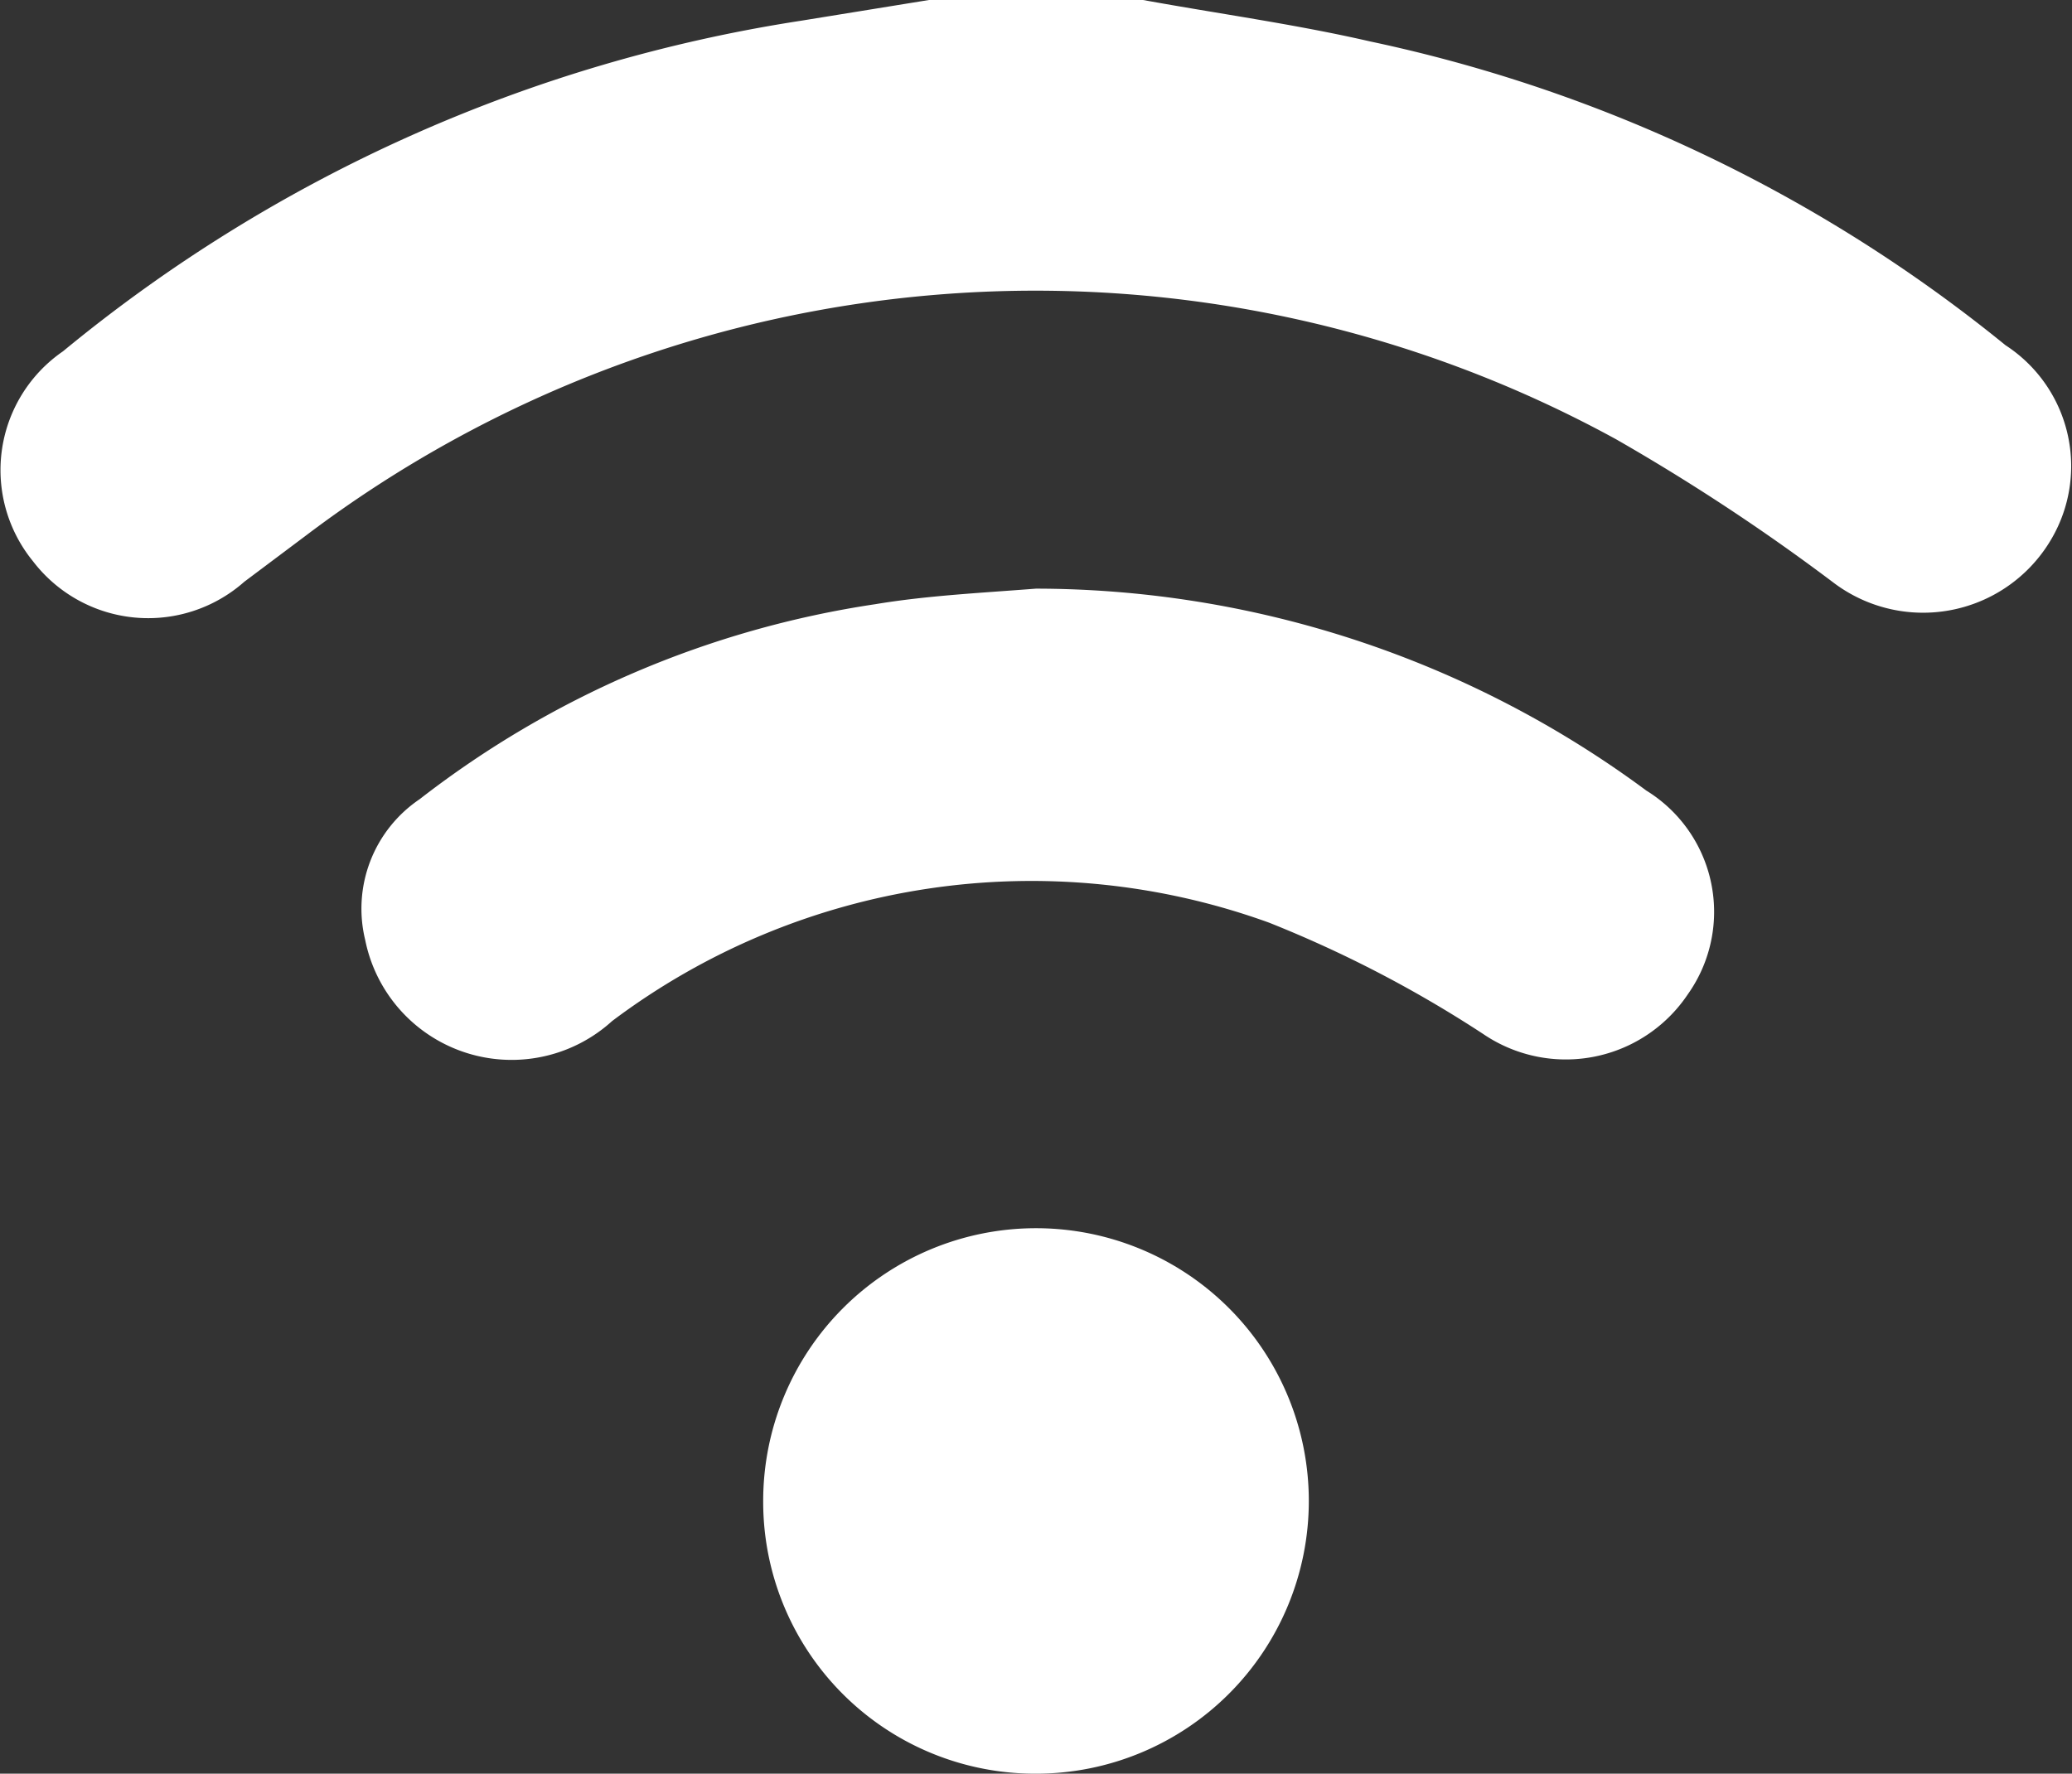
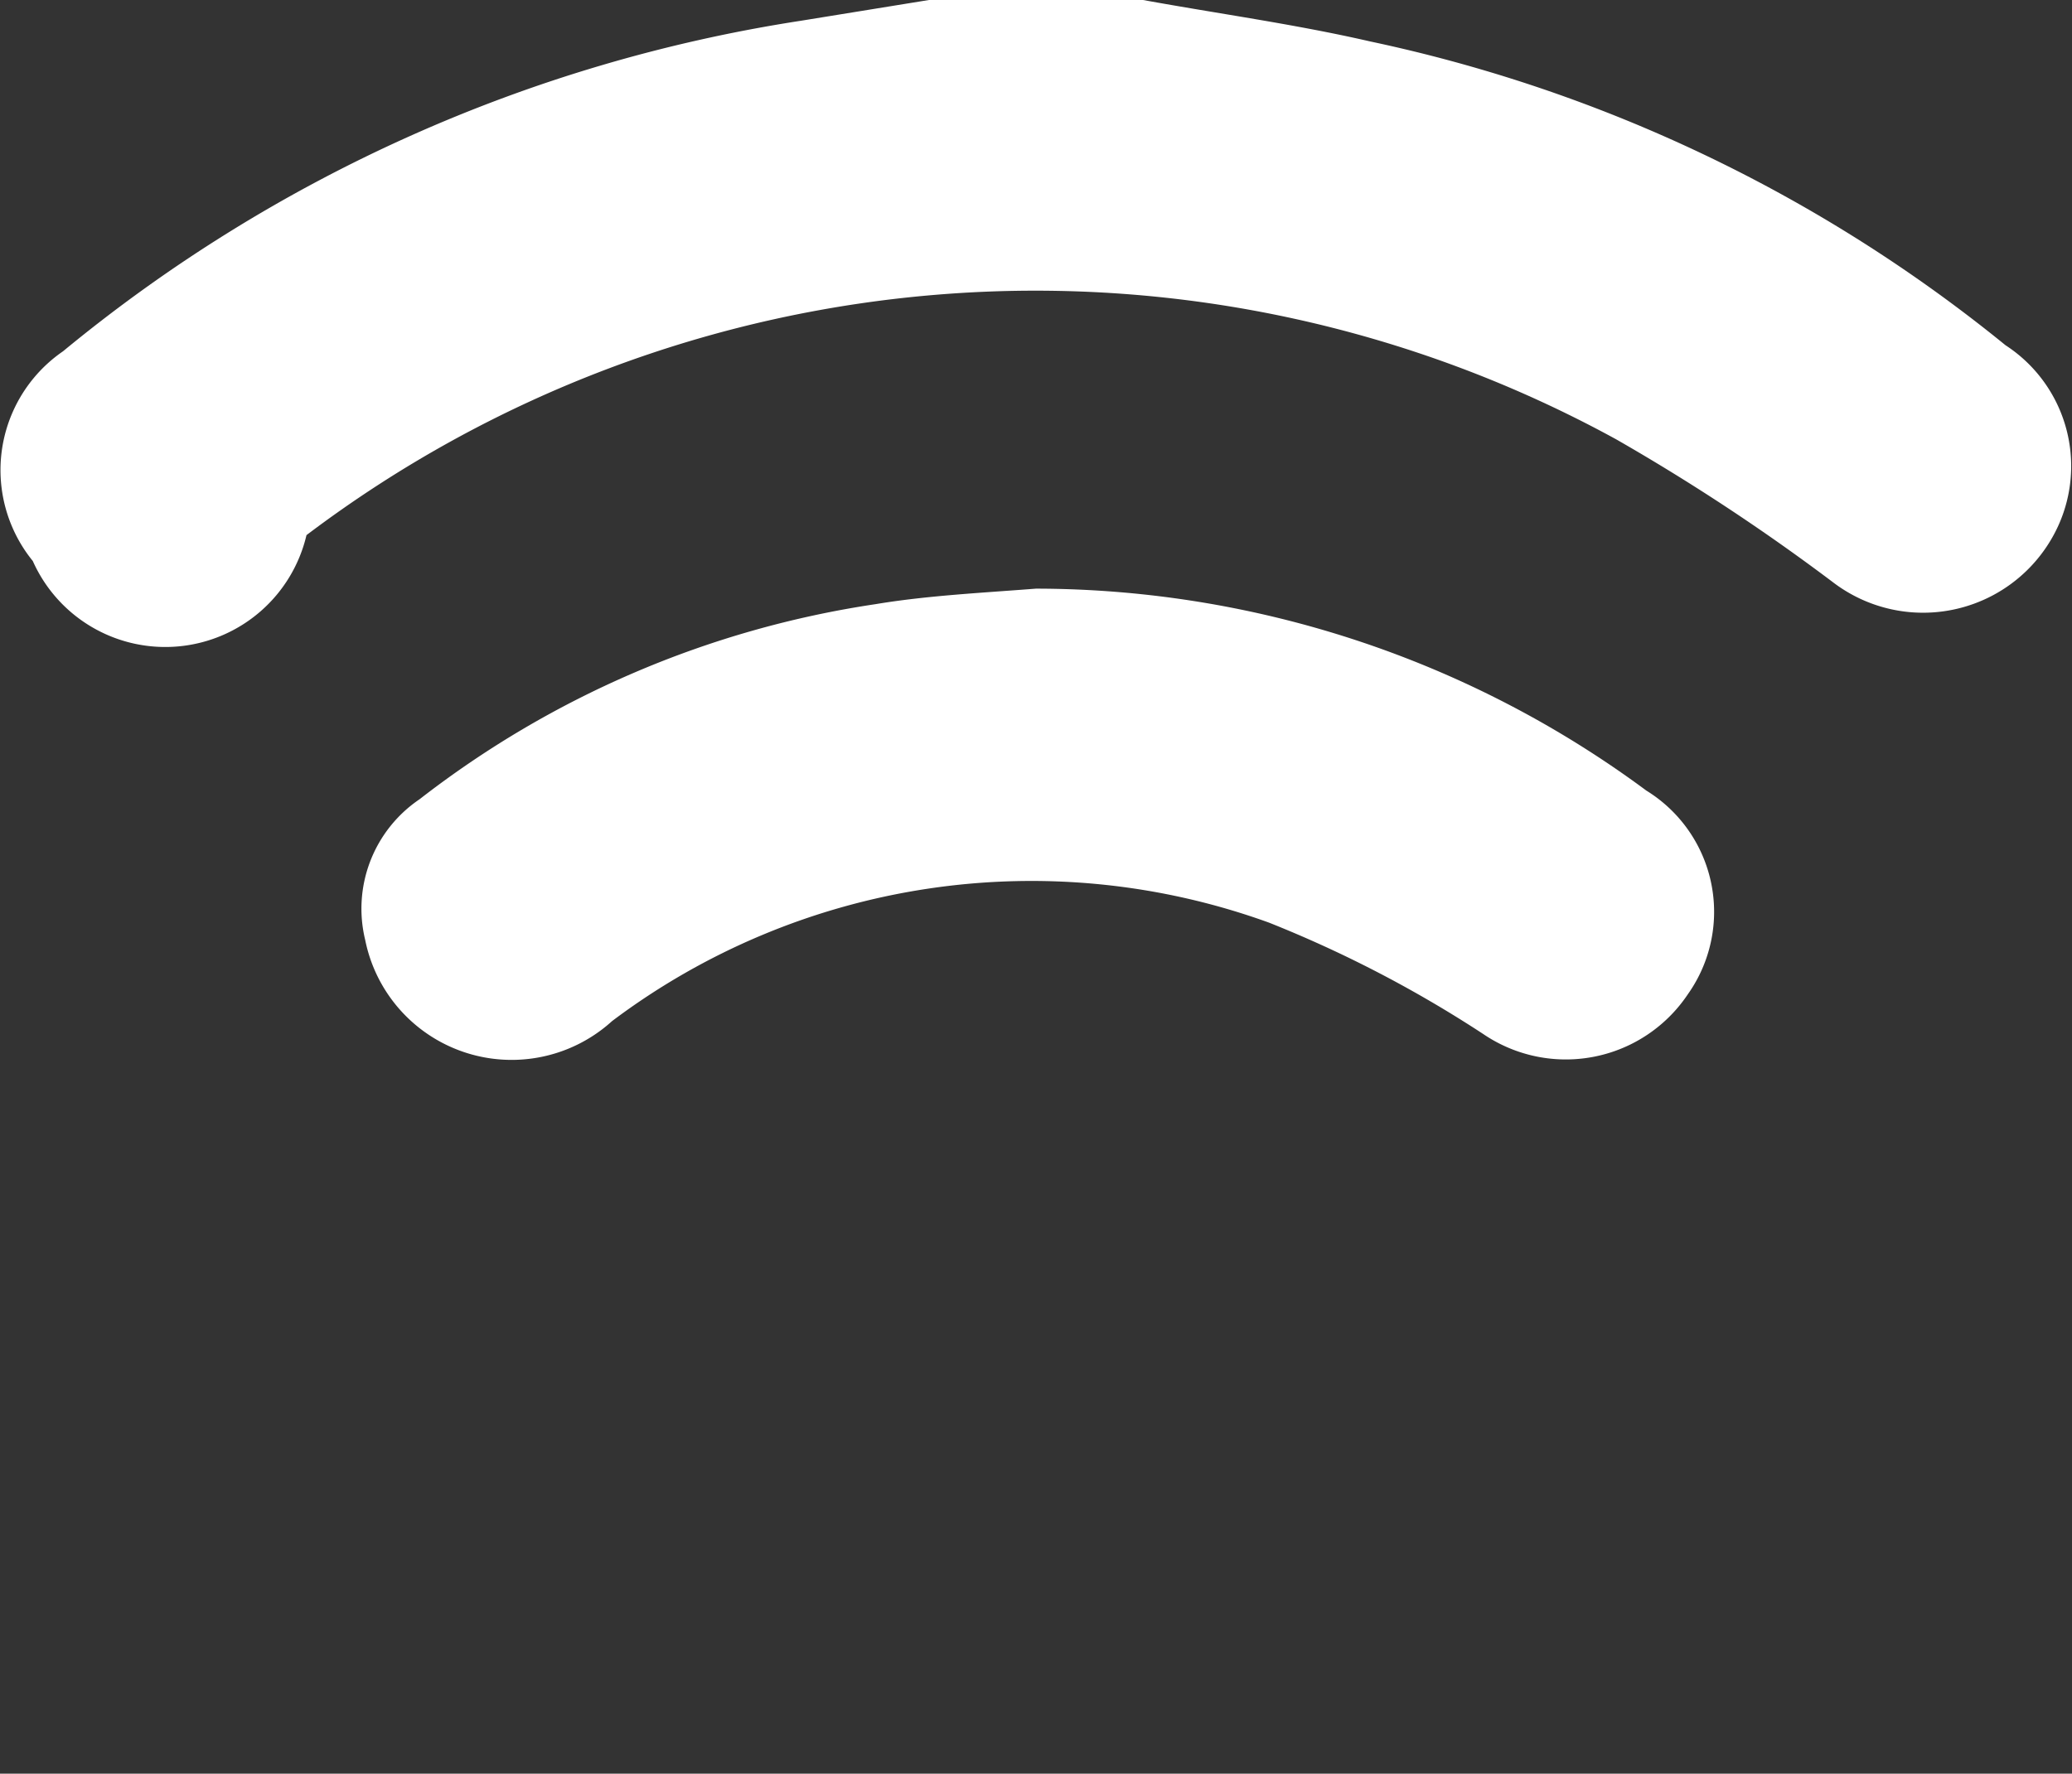
<svg xmlns="http://www.w3.org/2000/svg" viewBox="0 0 24 20.55">
  <rect x="0" y="0" width="24" height="20.55" fill="#333333" stroke="none" />
  <defs>
    <style>.cls-1{fill:#fff;}</style>
  </defs>
  <g id="レイヤー_2" data-name="レイヤー 2">
    <g id="content">
      <g id="slide">
-         <path class="cls-1" d="M13.24,0c.88.16,1.76.28,2.63.48A17.36,17.36,0,0,1,23.23,4a1.67,1.67,0,0,1,.54,2.23,1.72,1.72,0,0,1-2.52.53,24,24,0,0,0-2.53-1.67A14,14,0,0,0,3.55,6.2l-.72.54A1.68,1.68,0,0,1,.38,6.5,1.67,1.67,0,0,1,.73,4.07,17.65,17.65,0,0,1,9.28.24L10.76,0Z" />
+         <path class="cls-1" d="M13.24,0c.88.16,1.76.28,2.63.48A17.36,17.36,0,0,1,23.23,4a1.67,1.67,0,0,1,.54,2.23,1.72,1.72,0,0,1-2.52.53,24,24,0,0,0-2.53-1.67A14,14,0,0,0,3.55,6.2A1.68,1.68,0,0,1,.38,6.5,1.67,1.67,0,0,1,.73,4.07,17.65,17.65,0,0,1,9.28.24L10.76,0Z" />
        <path class="cls-1" d="M12,6.82a11.9,11.9,0,0,1,7.07,2.34,1.65,1.65,0,0,1,.48,2.36,1.7,1.7,0,0,1-2.37.46,13.94,13.94,0,0,0-2.48-1.29,8.08,8.08,0,0,0-7.61,1.14,1.73,1.73,0,0,1-2.86-.94,1.53,1.53,0,0,1,.63-1.63A11.33,11.33,0,0,1,10.14,7C10.74,6.9,11.36,6.87,12,6.82Z" />
-         <path class="cls-1" d="M8.84,17.39A3.16,3.16,0,1,1,12,20.55,3.15,3.15,0,0,1,8.84,17.39Z" />
      </g>
    </g>
  </g>
</svg>